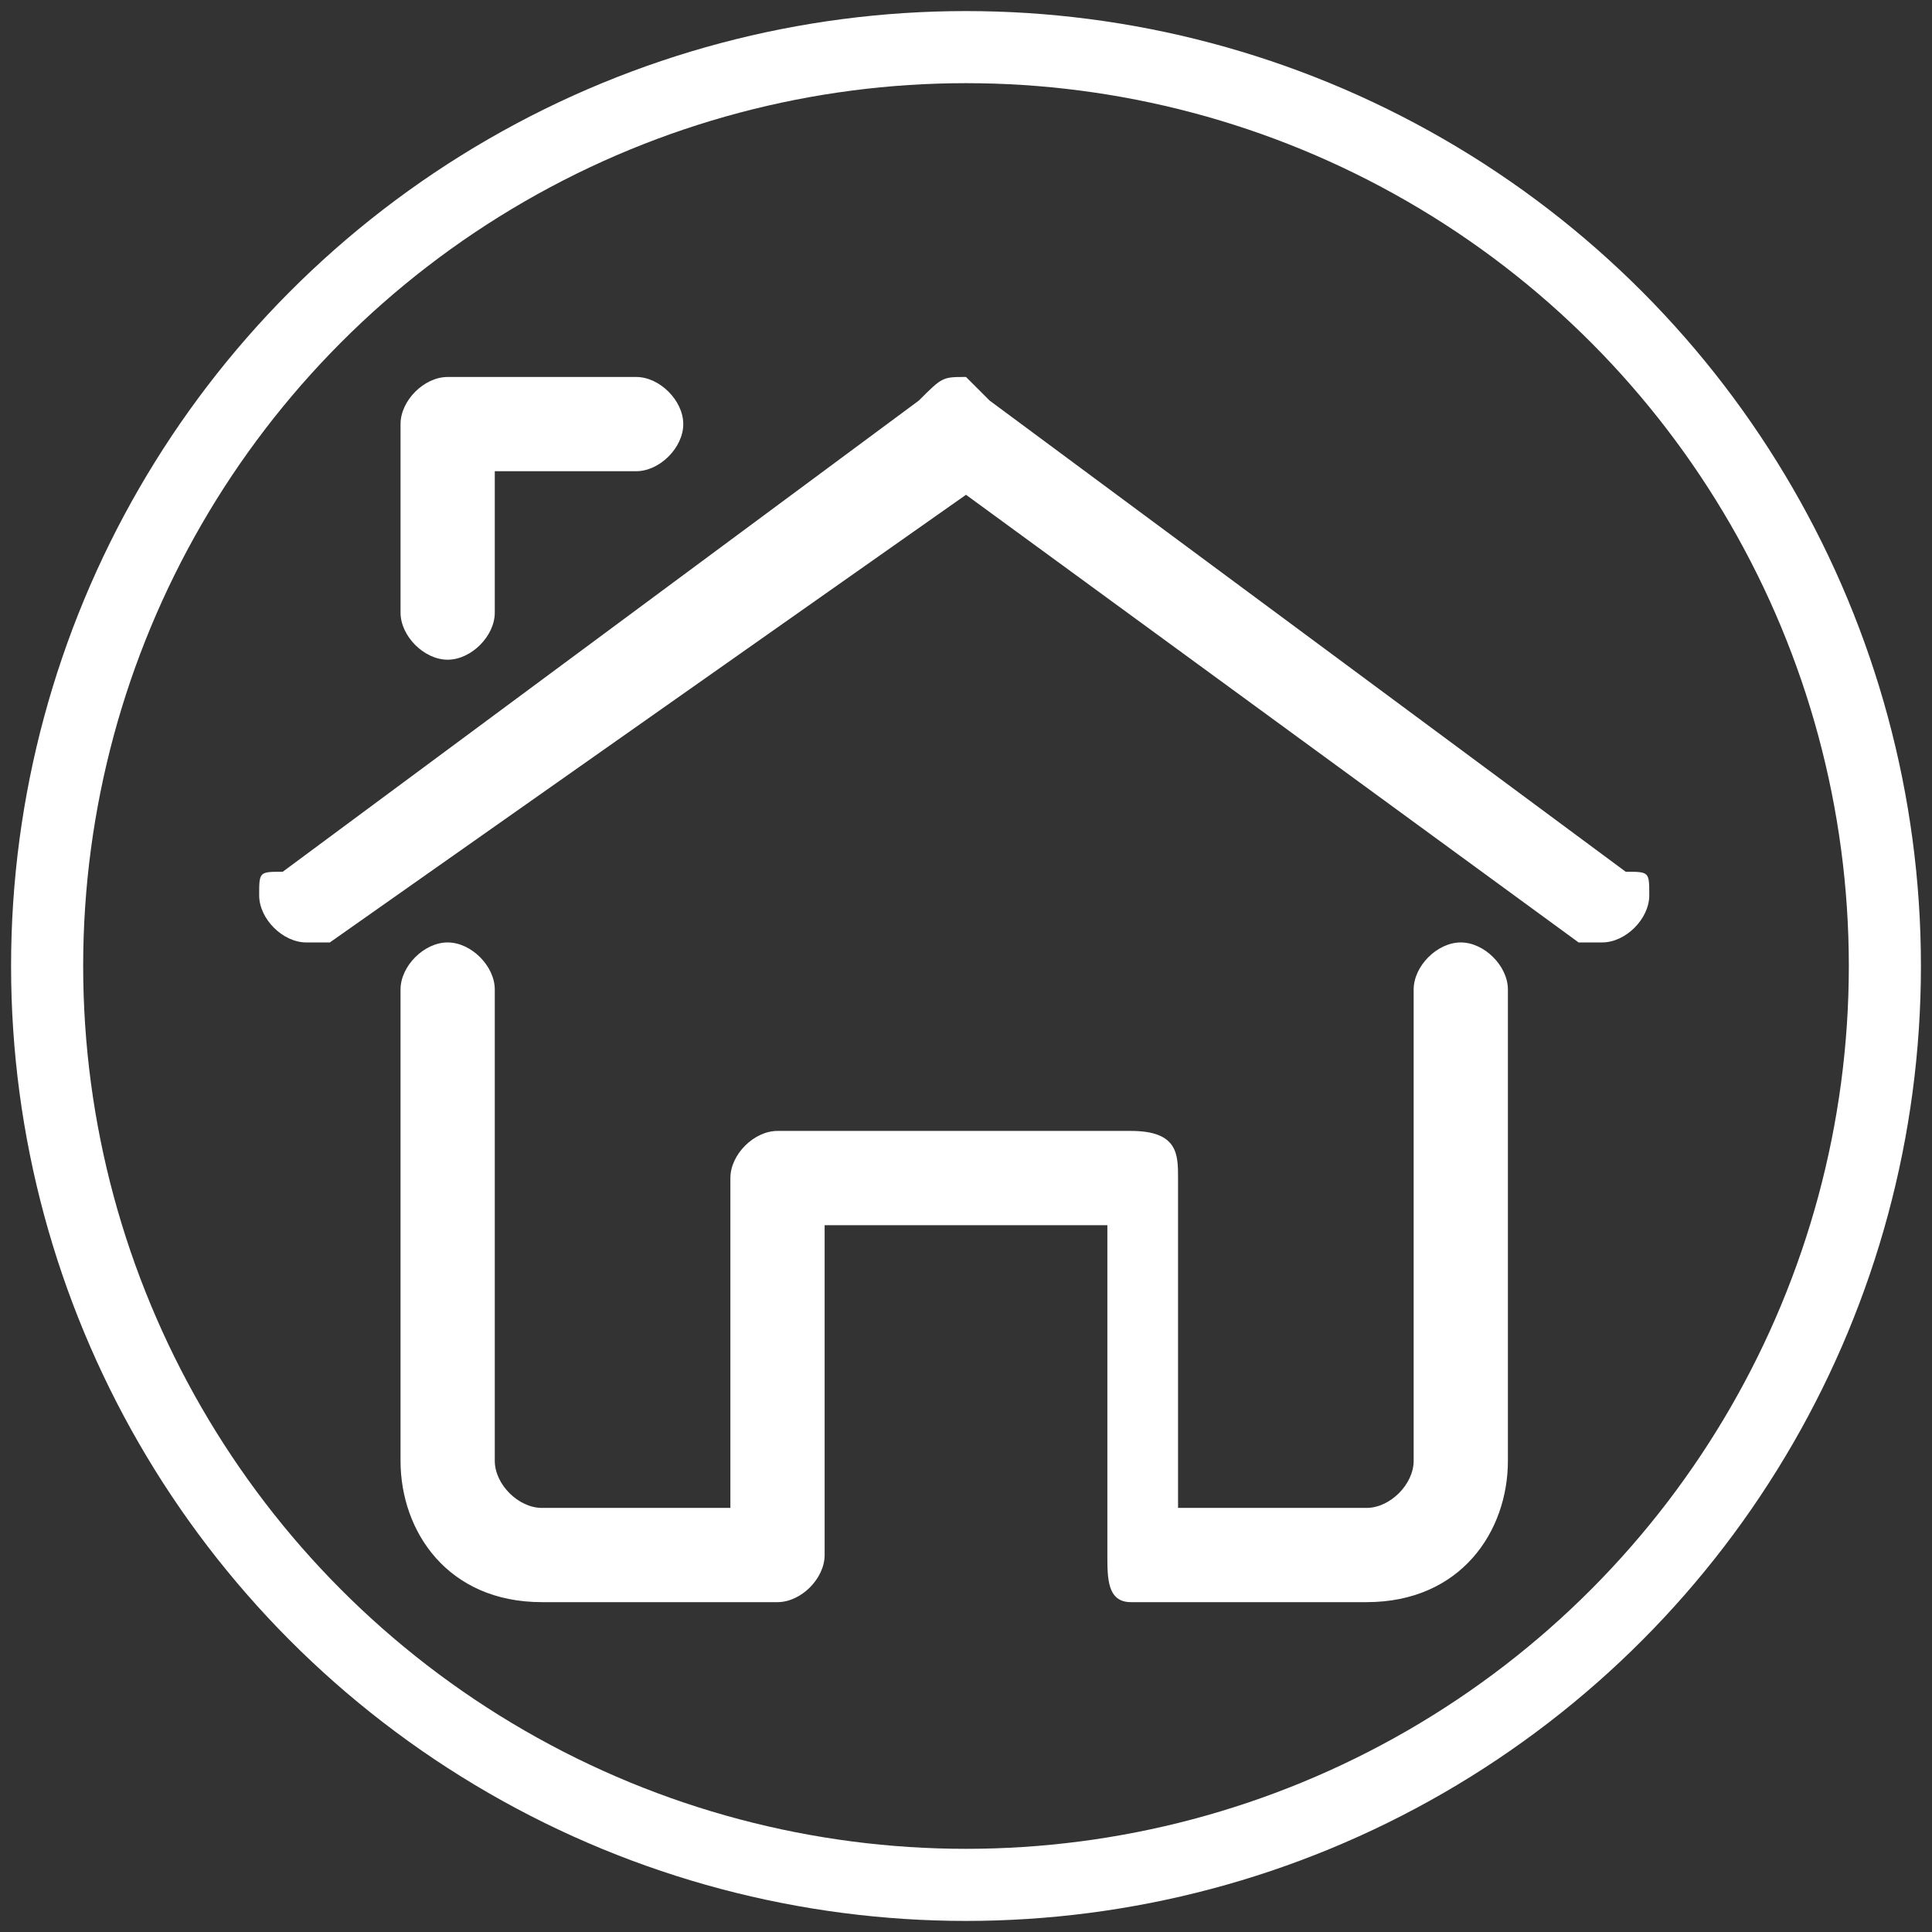
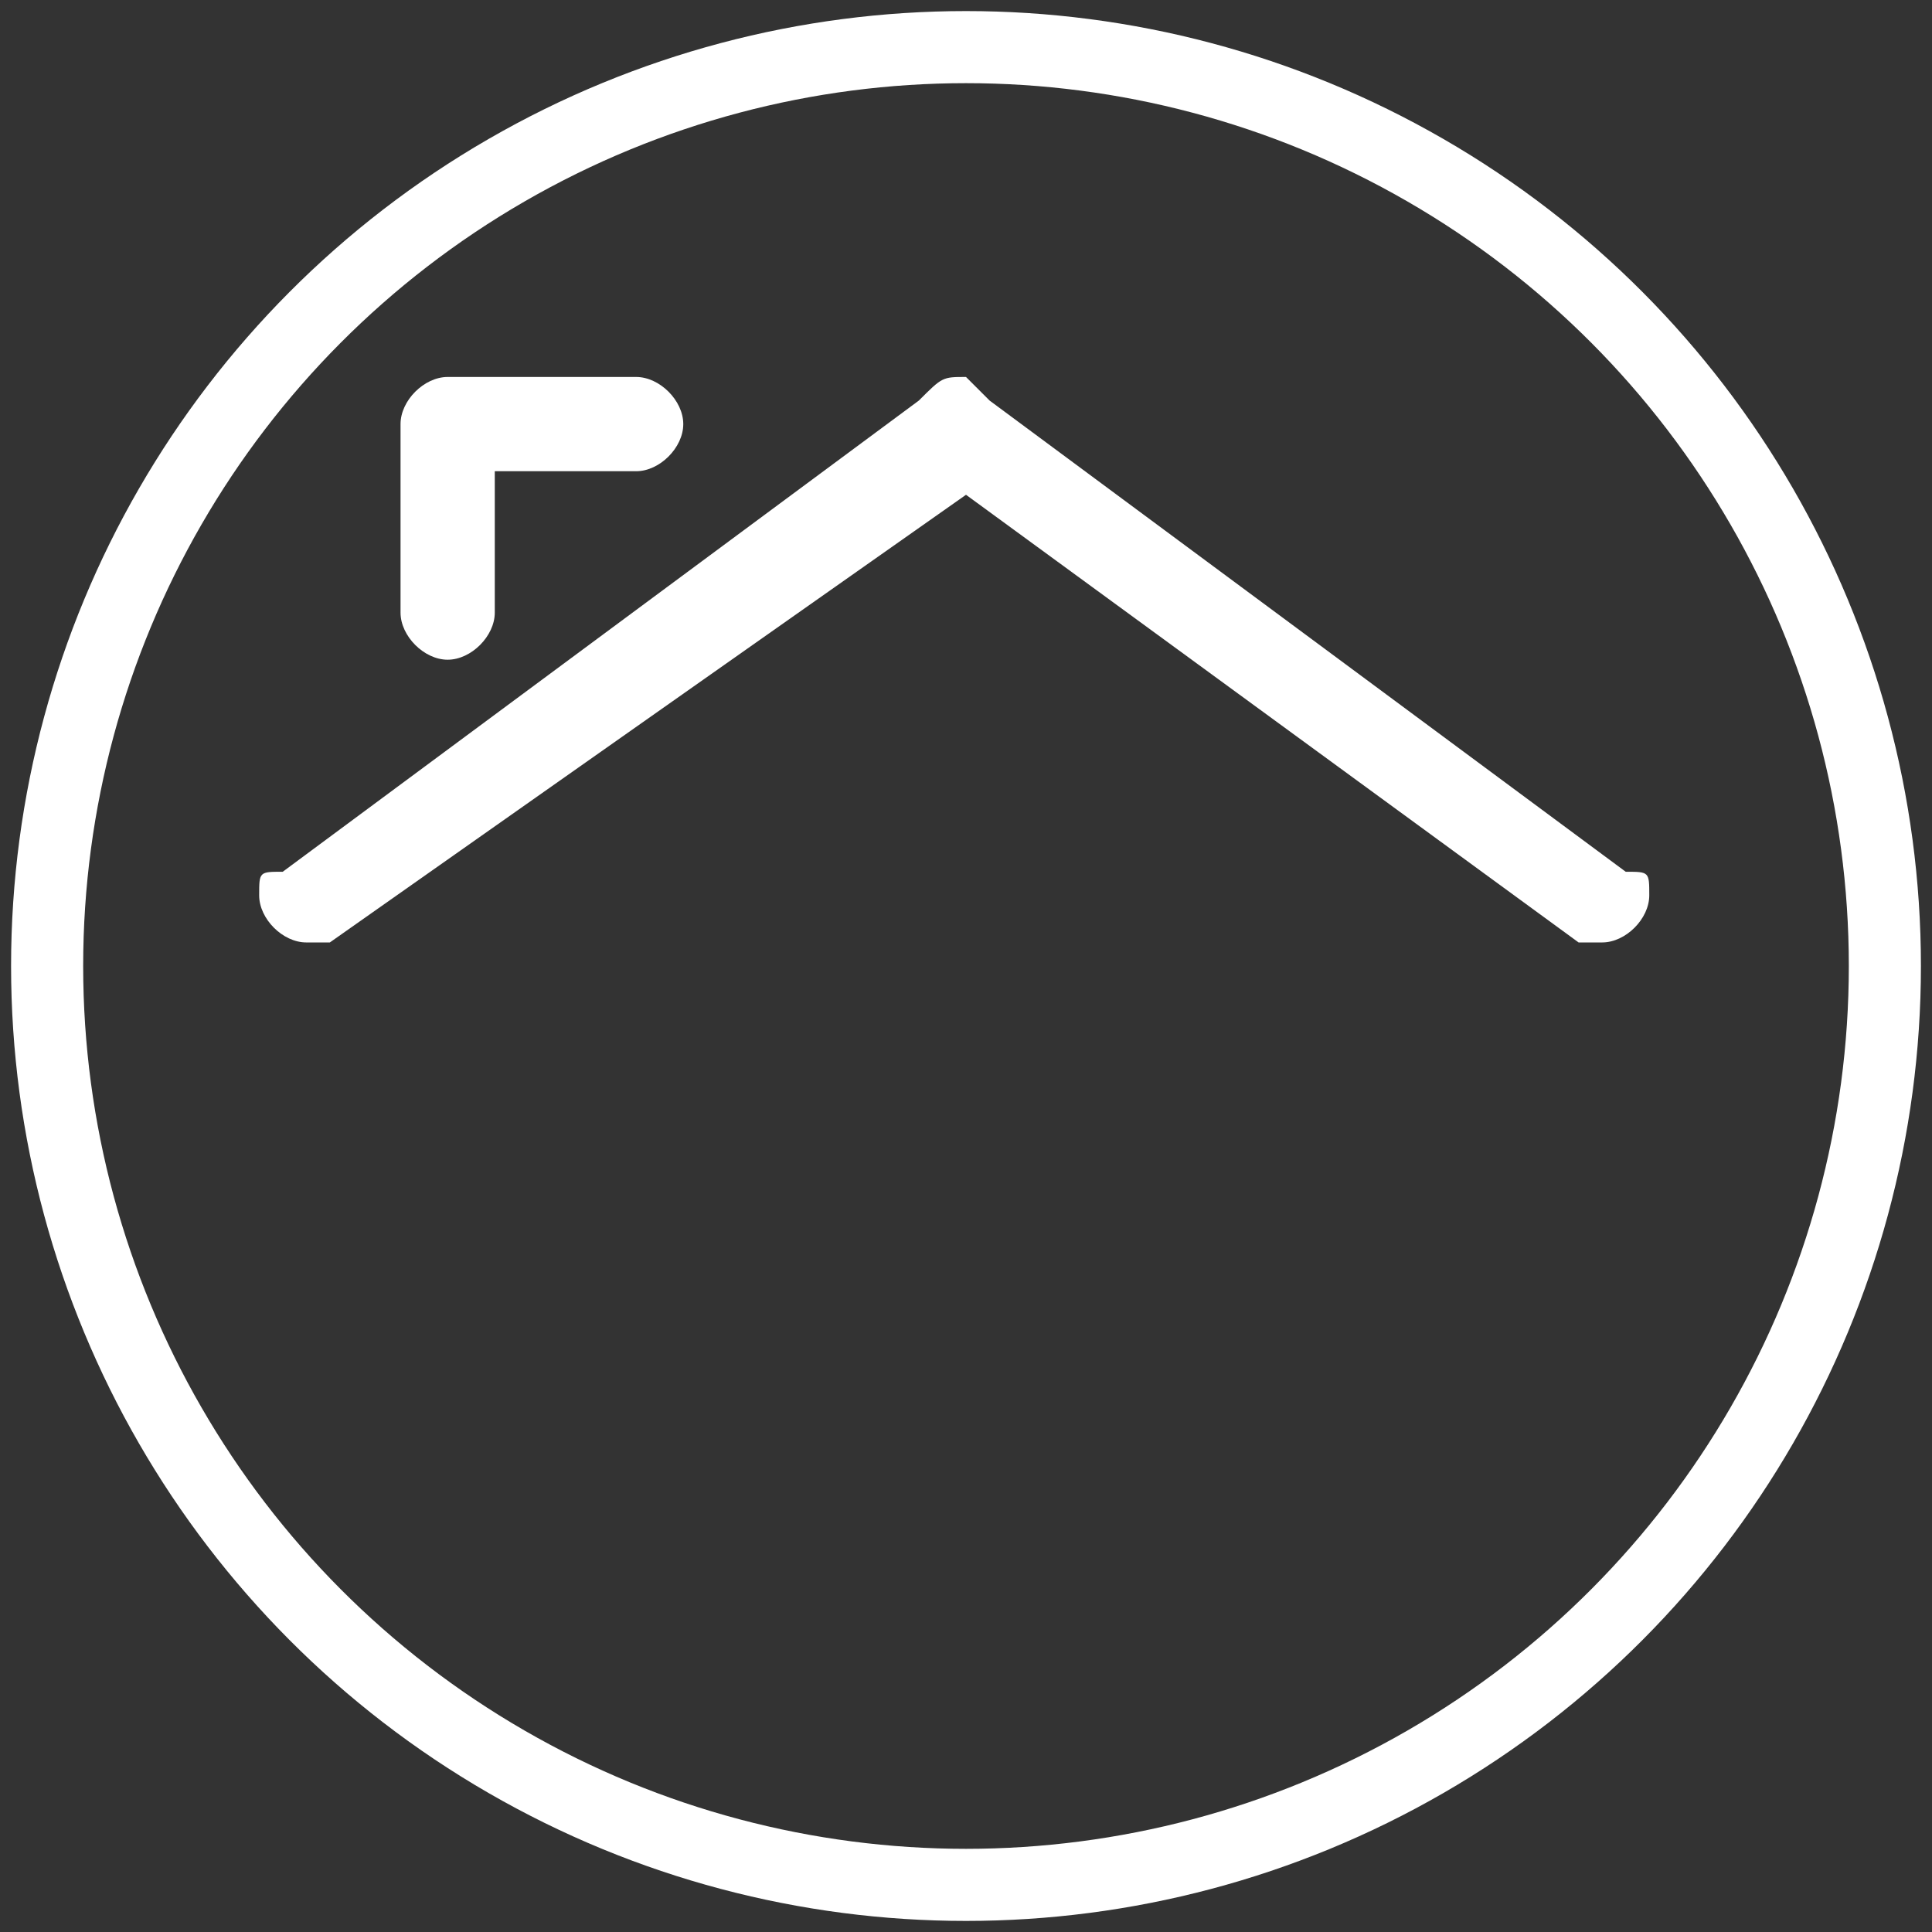
<svg xmlns="http://www.w3.org/2000/svg" xml:space="preserve" width="19.986mm" height="19.986mm" style="shape-rendering:geometricPrecision; text-rendering:geometricPrecision; image-rendering:optimizeQuality; fill-rule:evenodd; clip-rule:evenodd" viewBox="0 0 82 82" data-name="Layer 2">
  <rect x="0" y="0" width="82" height="82" fill="#333333" stroke="none" />
  <defs>
    <style type="text/css">  .str0 {stroke:white;stroke-width:3.06} .fil0 {fill:none} .fil1 {fill:white}  </style>
  </defs>
  <g id="Слой_x0020_1">
    <circle class="fil0 str0" cx="41" cy="41" r="39" />
    <g id="_2292614568112">
      <path class="fil1" d="M68 40c0,0 -1,0 -1,0l-26 -19 -27 19c0,0 -1,0 -1,0 -1,0 -2,-1 -2,-2 0,-1 0,-1 1,-1l27 -20c1,-1 1,-1 2,-1 0,0 0,0 1,1l27 20c1,0 1,0 1,1 0,1 -1,2 -2,2l0 0z" />
      <path class="fil1" d="M19 28c-1,0 -2,-1 -2,-2l0 -8c0,-1 1,-2 2,-2l8 0c1,0 2,1 2,2 0,1 -1,2 -2,2l-6 0 0 6c0,1 -1,2 -2,2l0 0z" />
-       <path class="fil1" d="M58 68l-10 0c-1,0 -1,-1 -1,-2l0 -14 -12 0 0 14c0,1 -1,2 -2,2l-10 0c-4,0 -6,-3 -6,-6l0 -20c0,-1 1,-2 2,-2 1,0 2,1 2,2l0 20c0,1 1,2 2,2l8 0 0 -14c0,-1 1,-2 2,-2l15 0c2,0 2,1 2,2l0 14 8 0c1,0 2,-1 2,-2l0 -20c0,-1 1,-2 2,-2 1,0 2,1 2,2l0 20c0,3 -2,6 -6,6l0 0z" />
    </g>
  </g>
</svg>